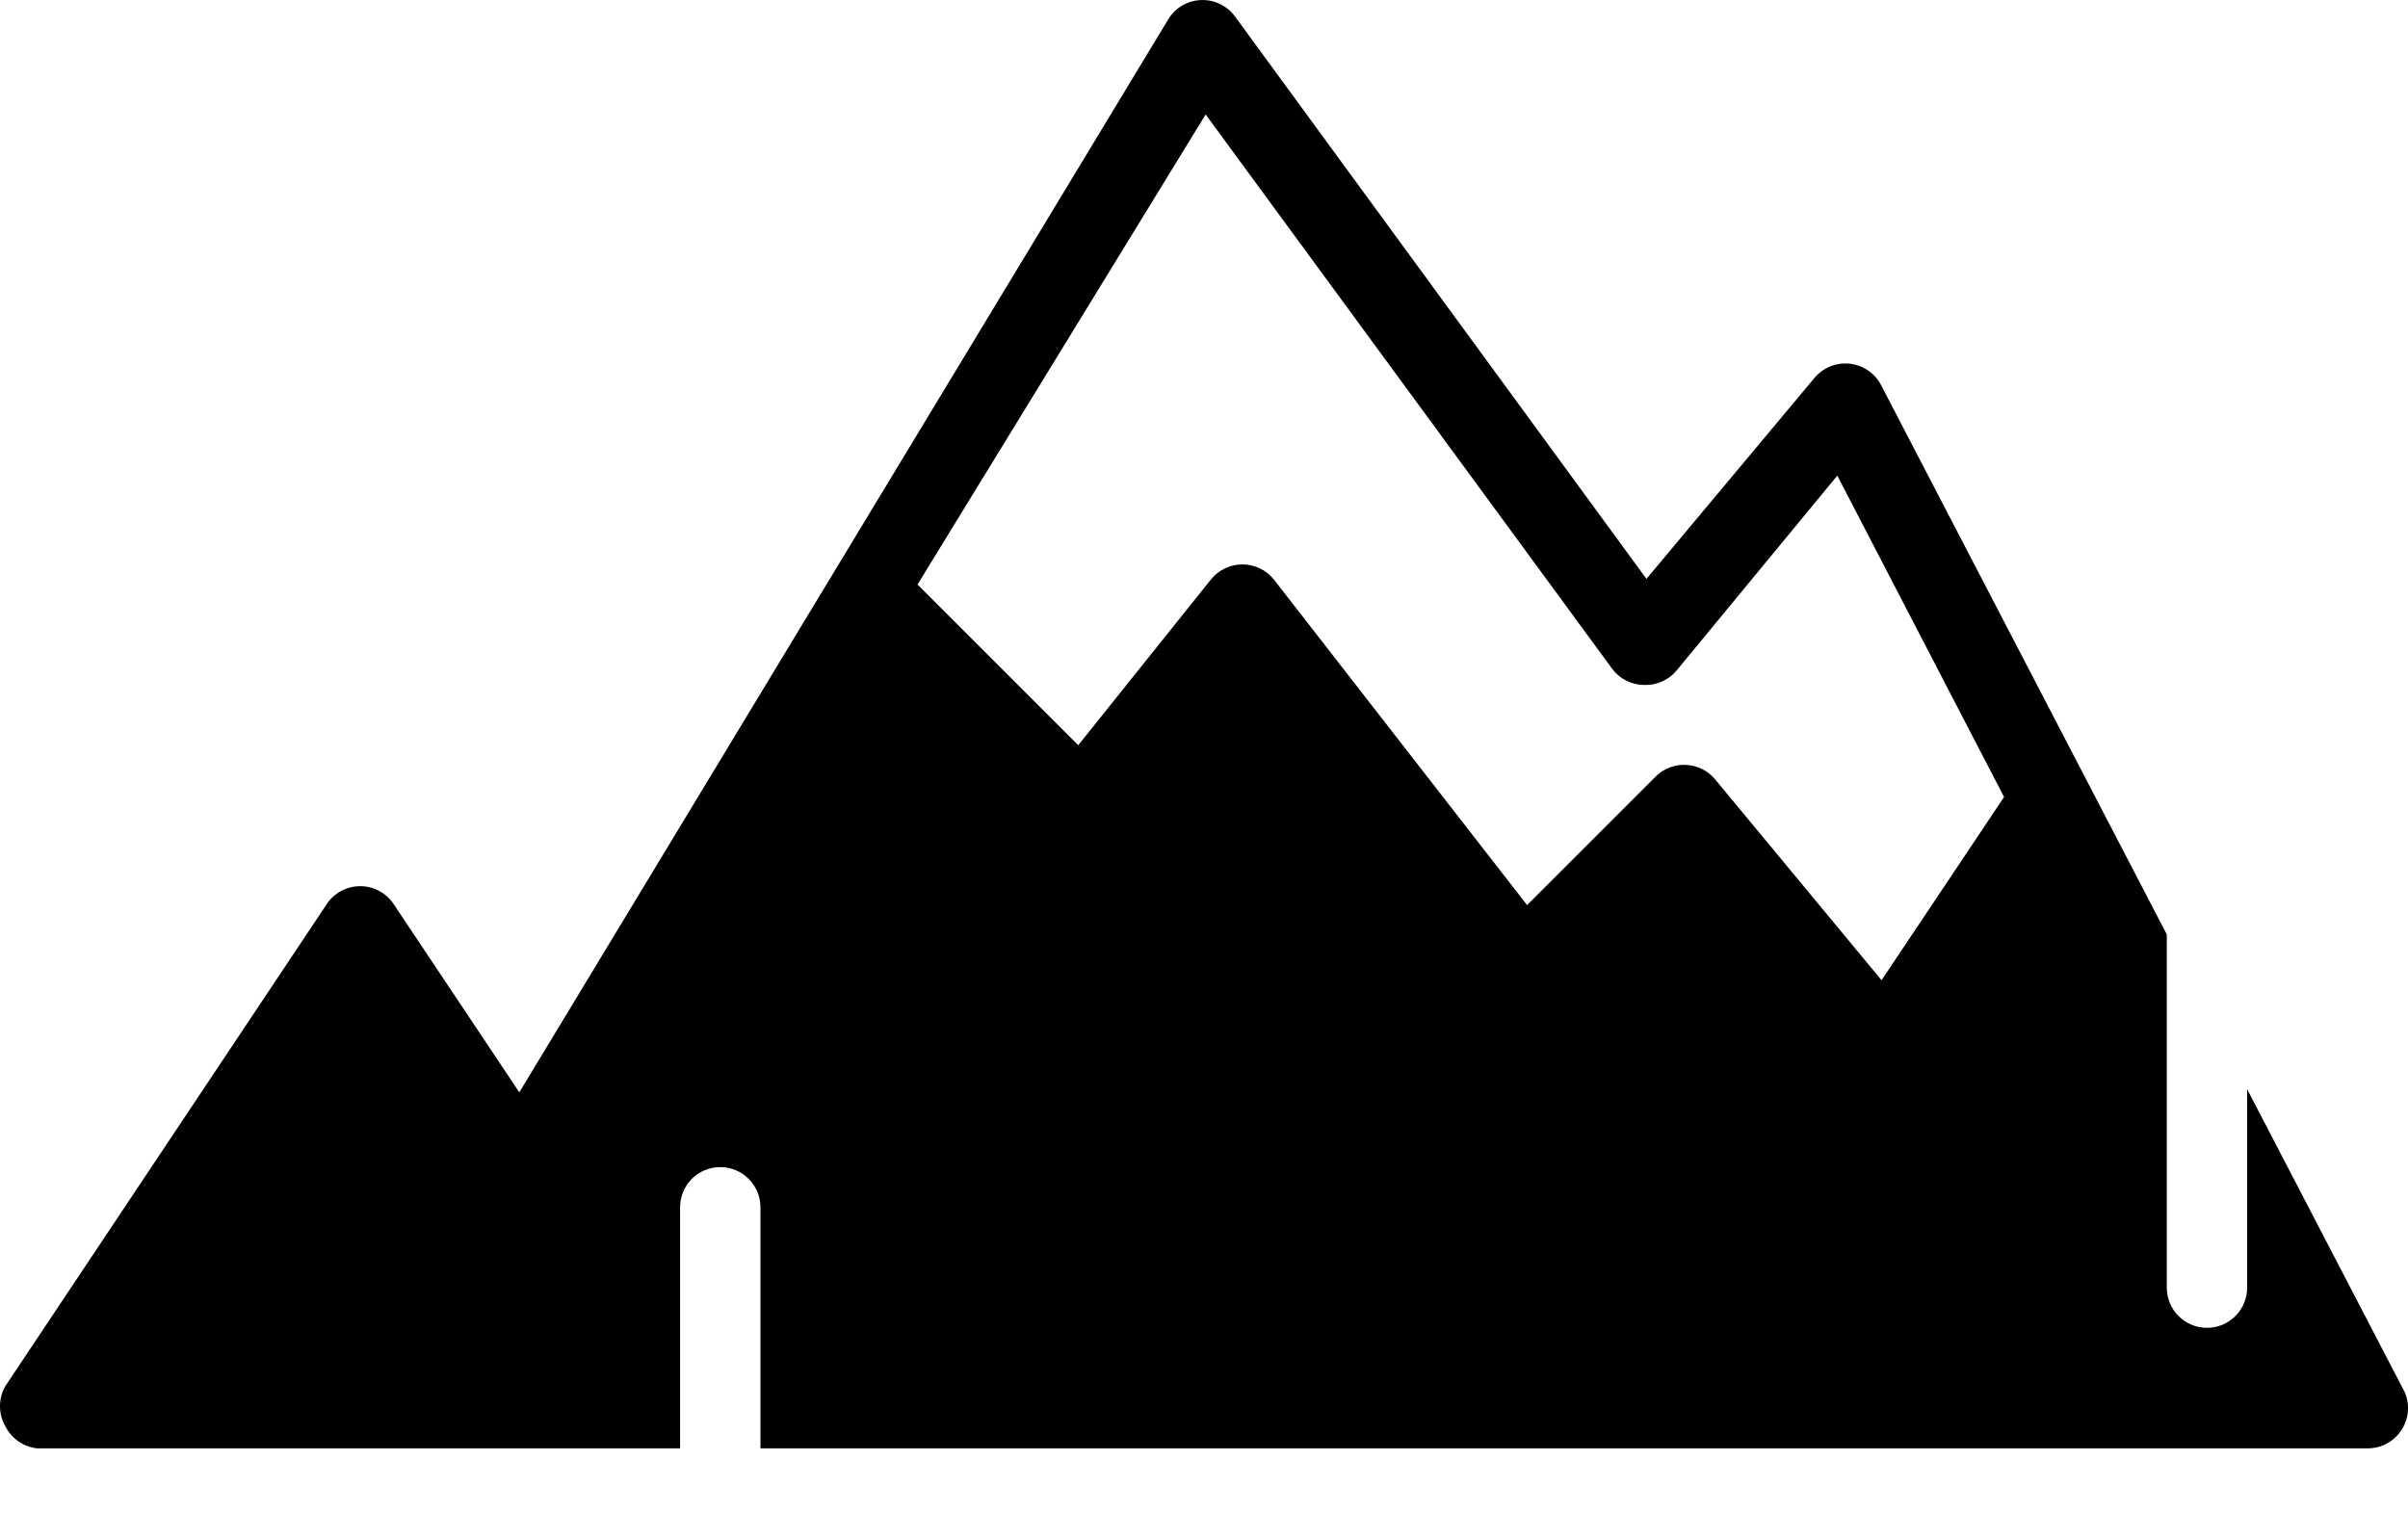
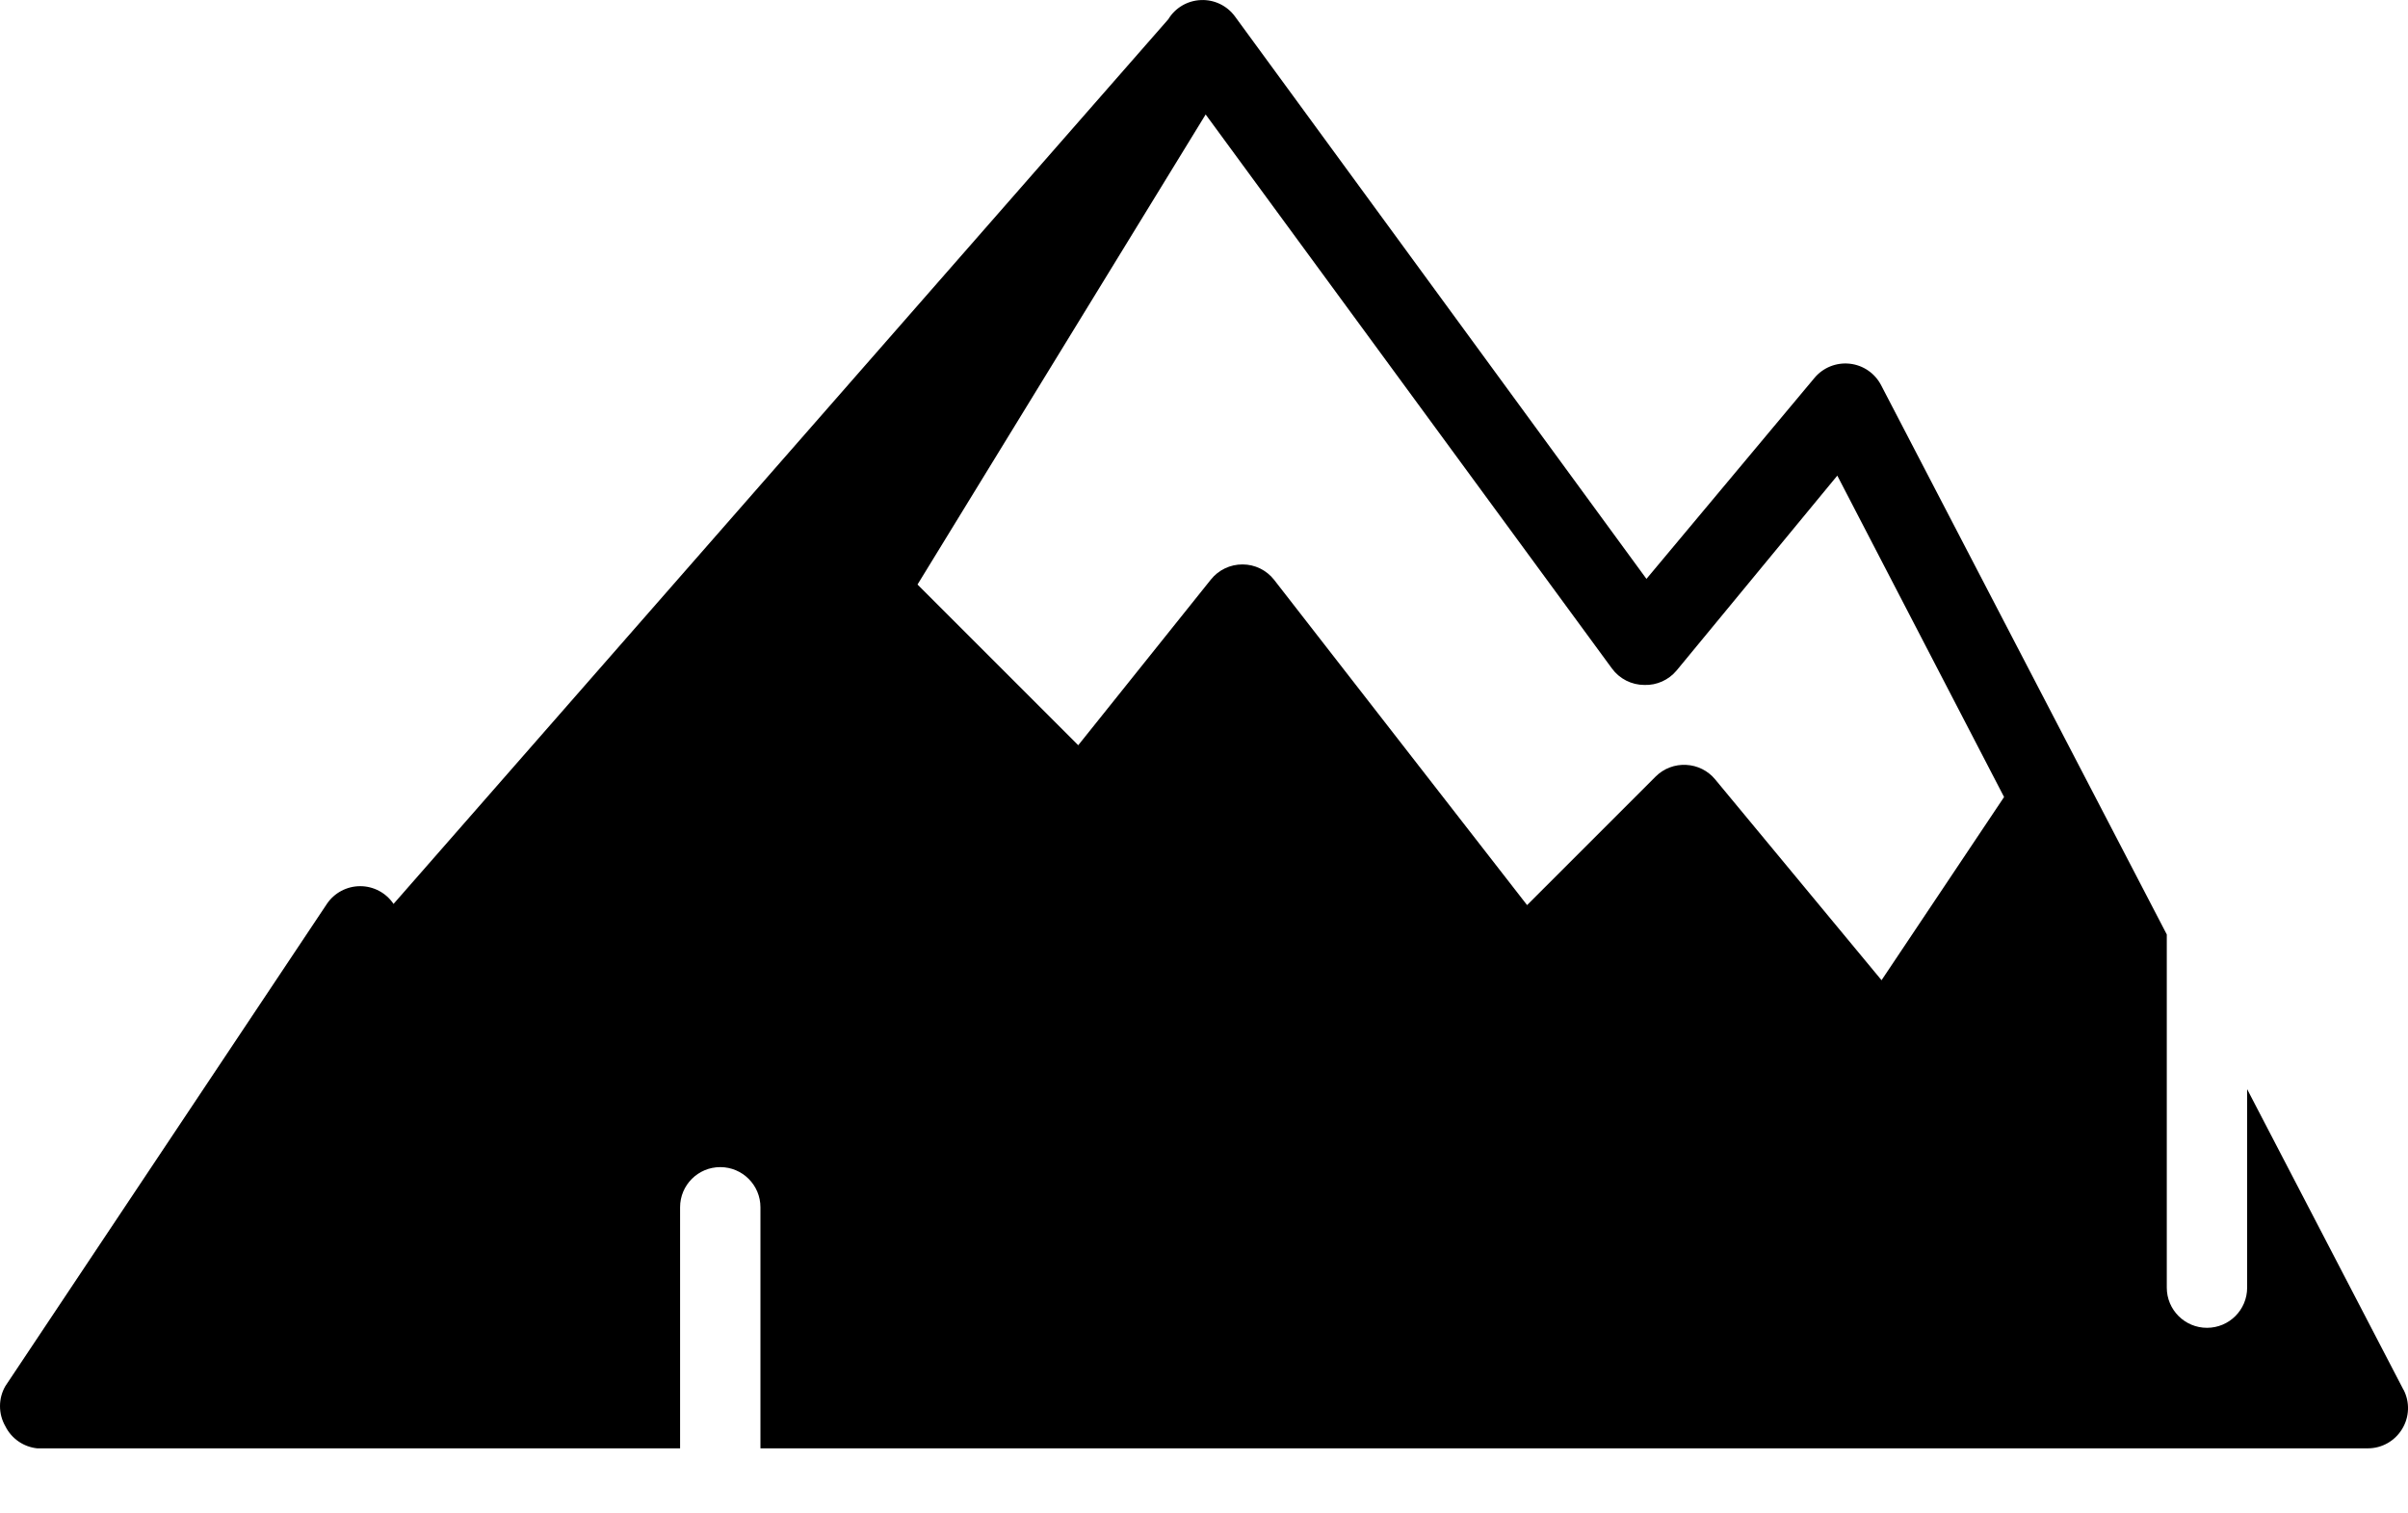
<svg xmlns="http://www.w3.org/2000/svg" width="35" height="22" viewBox="0 0 35 22" fill="none">
-   <path d="M34.934 20.202L32.662 15.833V18.718C32.662 19.041 32.401 19.302 32.078 19.302C31.756 19.302 31.494 19.041 31.494 18.718V13.584L27.342 5.6C27.252 5.426 27.081 5.308 26.885 5.287C26.69 5.266 26.497 5.344 26.372 5.495L23.931 8.415L17.95 0.239C17.835 0.082 17.649 -0.008 17.454 0.001C17.26 0.009 17.082 0.113 16.981 0.28L7.548 15.879L5.72 13.14C5.612 12.979 5.43 12.882 5.236 12.882C5.041 12.882 4.859 12.979 4.751 13.14L0.078 20.149C-0.026 20.329 -0.026 20.552 0.078 20.733C0.167 20.912 0.341 21.033 0.54 21.054H9.885V17.55C9.885 17.227 10.146 16.966 10.469 16.966C10.791 16.966 11.053 17.227 11.053 17.55V21.054H34.415C34.619 21.055 34.808 20.948 34.914 20.774C35.021 20.599 35.029 20.383 34.935 20.201L34.934 20.202ZM17.524 1.664L23.429 9.717C23.539 9.868 23.715 9.957 23.902 9.957C24.081 9.963 24.254 9.885 24.369 9.747L26.705 6.914L29.129 11.586L27.348 14.249L24.929 11.329C24.825 11.203 24.672 11.127 24.509 11.119C24.344 11.11 24.182 11.171 24.065 11.288L22.196 13.157L18.517 8.426C18.407 8.287 18.239 8.205 18.061 8.205C17.881 8.204 17.711 8.285 17.599 8.426L15.672 10.833L13.336 8.497L17.524 1.664Z" fill="black" />
+   <path d="M34.934 20.202L32.662 15.833V18.718C32.662 19.041 32.401 19.302 32.078 19.302C31.756 19.302 31.494 19.041 31.494 18.718V13.584L27.342 5.6C27.252 5.426 27.081 5.308 26.885 5.287C26.69 5.266 26.497 5.344 26.372 5.495L23.931 8.415L17.95 0.239C17.835 0.082 17.649 -0.008 17.454 0.001C17.26 0.009 17.082 0.113 16.981 0.28L5.72 13.14C5.612 12.979 5.43 12.882 5.236 12.882C5.041 12.882 4.859 12.979 4.751 13.14L0.078 20.149C-0.026 20.329 -0.026 20.552 0.078 20.733C0.167 20.912 0.341 21.033 0.54 21.054H9.885V17.55C9.885 17.227 10.146 16.966 10.469 16.966C10.791 16.966 11.053 17.227 11.053 17.55V21.054H34.415C34.619 21.055 34.808 20.948 34.914 20.774C35.021 20.599 35.029 20.383 34.935 20.201L34.934 20.202ZM17.524 1.664L23.429 9.717C23.539 9.868 23.715 9.957 23.902 9.957C24.081 9.963 24.254 9.885 24.369 9.747L26.705 6.914L29.129 11.586L27.348 14.249L24.929 11.329C24.825 11.203 24.672 11.127 24.509 11.119C24.344 11.11 24.182 11.171 24.065 11.288L22.196 13.157L18.517 8.426C18.407 8.287 18.239 8.205 18.061 8.205C17.881 8.204 17.711 8.285 17.599 8.426L15.672 10.833L13.336 8.497L17.524 1.664Z" fill="black" />
</svg>